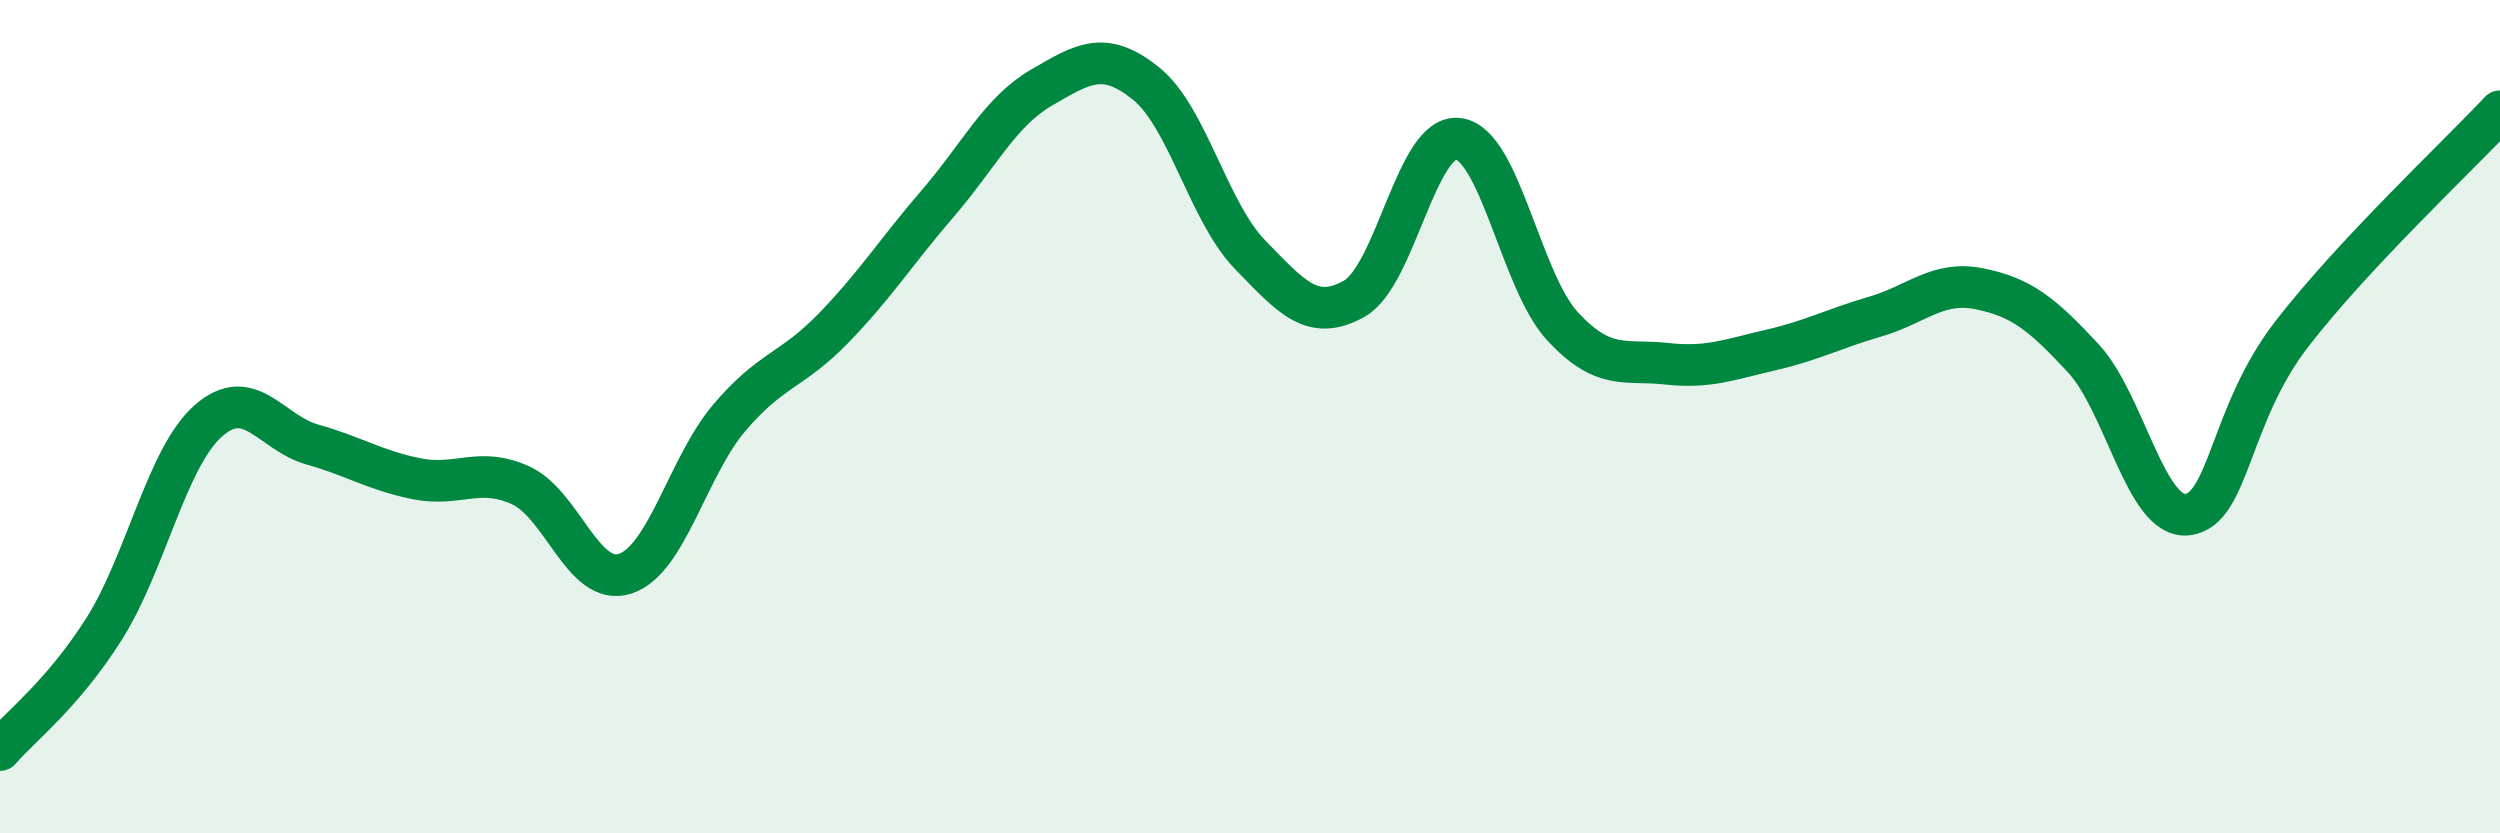
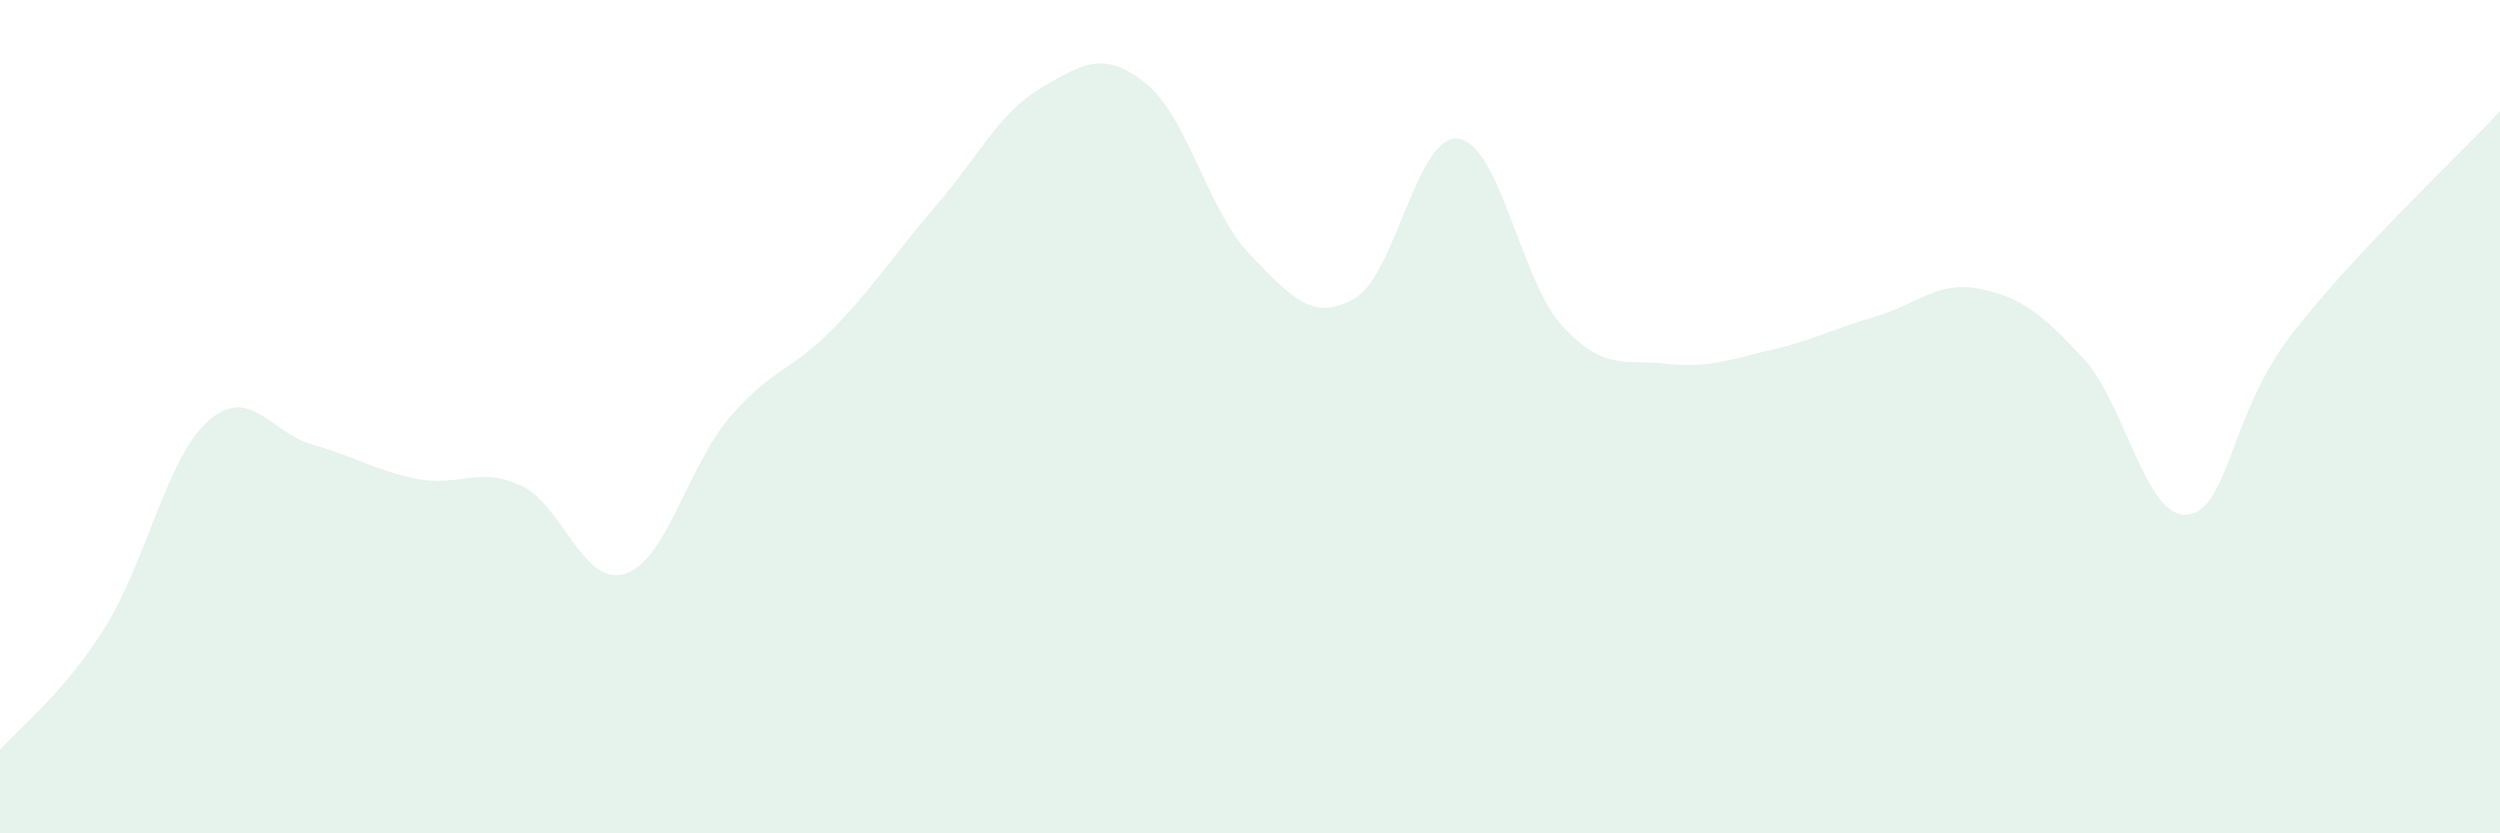
<svg xmlns="http://www.w3.org/2000/svg" width="60" height="20" viewBox="0 0 60 20">
  <path d="M 0,18 C 0.5,17.42 1.5,16.67 2.5,15.09 C 3.5,13.51 4,10.98 5,10.1 C 6,9.22 6.5,10.39 7.5,10.67 C 8.5,10.95 9,11.29 10,11.49 C 11,11.69 11.5,11.19 12.5,11.65 C 13.5,12.11 14,14.09 15,13.77 C 16,13.45 16.5,11.21 17.5,10.03 C 18.5,8.85 19,8.91 20,7.88 C 21,6.85 21.5,6.05 22.5,4.89 C 23.5,3.73 24,2.68 25,2.1 C 26,1.52 26.5,1.2 27.5,2 C 28.5,2.8 29,5.08 30,6.11 C 31,7.14 31.5,7.73 32.5,7.17 C 33.5,6.61 34,3.2 35,3.33 C 36,3.46 36.5,6.75 37.5,7.83 C 38.5,8.91 39,8.62 40,8.73 C 41,8.84 41.5,8.63 42.5,8.4 C 43.5,8.17 44,7.89 45,7.6 C 46,7.31 46.5,6.73 47.5,6.93 C 48.5,7.13 49,7.52 50,8.6 C 51,9.68 51.5,12.47 52.5,12.35 C 53.5,12.23 53.5,9.96 55,8.02 C 56.5,6.08 59,3.74 60,2.67L60 20L0 20Z" fill="#008740" opacity="0.1" stroke-linecap="round" stroke-linejoin="round" />
-   <path d="M 0,18 C 0.5,17.42 1.5,16.67 2.5,15.09 C 3.5,13.51 4,10.98 5,10.1 C 6,9.22 6.5,10.39 7.5,10.67 C 8.5,10.95 9,11.29 10,11.49 C 11,11.69 11.5,11.19 12.5,11.65 C 13.5,12.11 14,14.09 15,13.77 C 16,13.45 16.5,11.21 17.5,10.03 C 18.5,8.85 19,8.91 20,7.88 C 21,6.85 21.5,6.05 22.5,4.89 C 23.5,3.73 24,2.68 25,2.1 C 26,1.52 26.5,1.2 27.5,2 C 28.5,2.8 29,5.08 30,6.11 C 31,7.14 31.5,7.73 32.5,7.17 C 33.5,6.61 34,3.2 35,3.33 C 36,3.46 36.5,6.75 37.5,7.83 C 38.5,8.91 39,8.62 40,8.73 C 41,8.84 41.5,8.63 42.5,8.4 C 43.5,8.17 44,7.89 45,7.6 C 46,7.31 46.5,6.73 47.5,6.93 C 48.5,7.13 49,7.52 50,8.6 C 51,9.68 51.5,12.47 52.5,12.35 C 53.5,12.23 53.5,9.96 55,8.02 C 56.5,6.08 59,3.74 60,2.67" stroke="#008740" stroke-width="1" fill="none" stroke-linecap="round" stroke-linejoin="round" />
</svg>